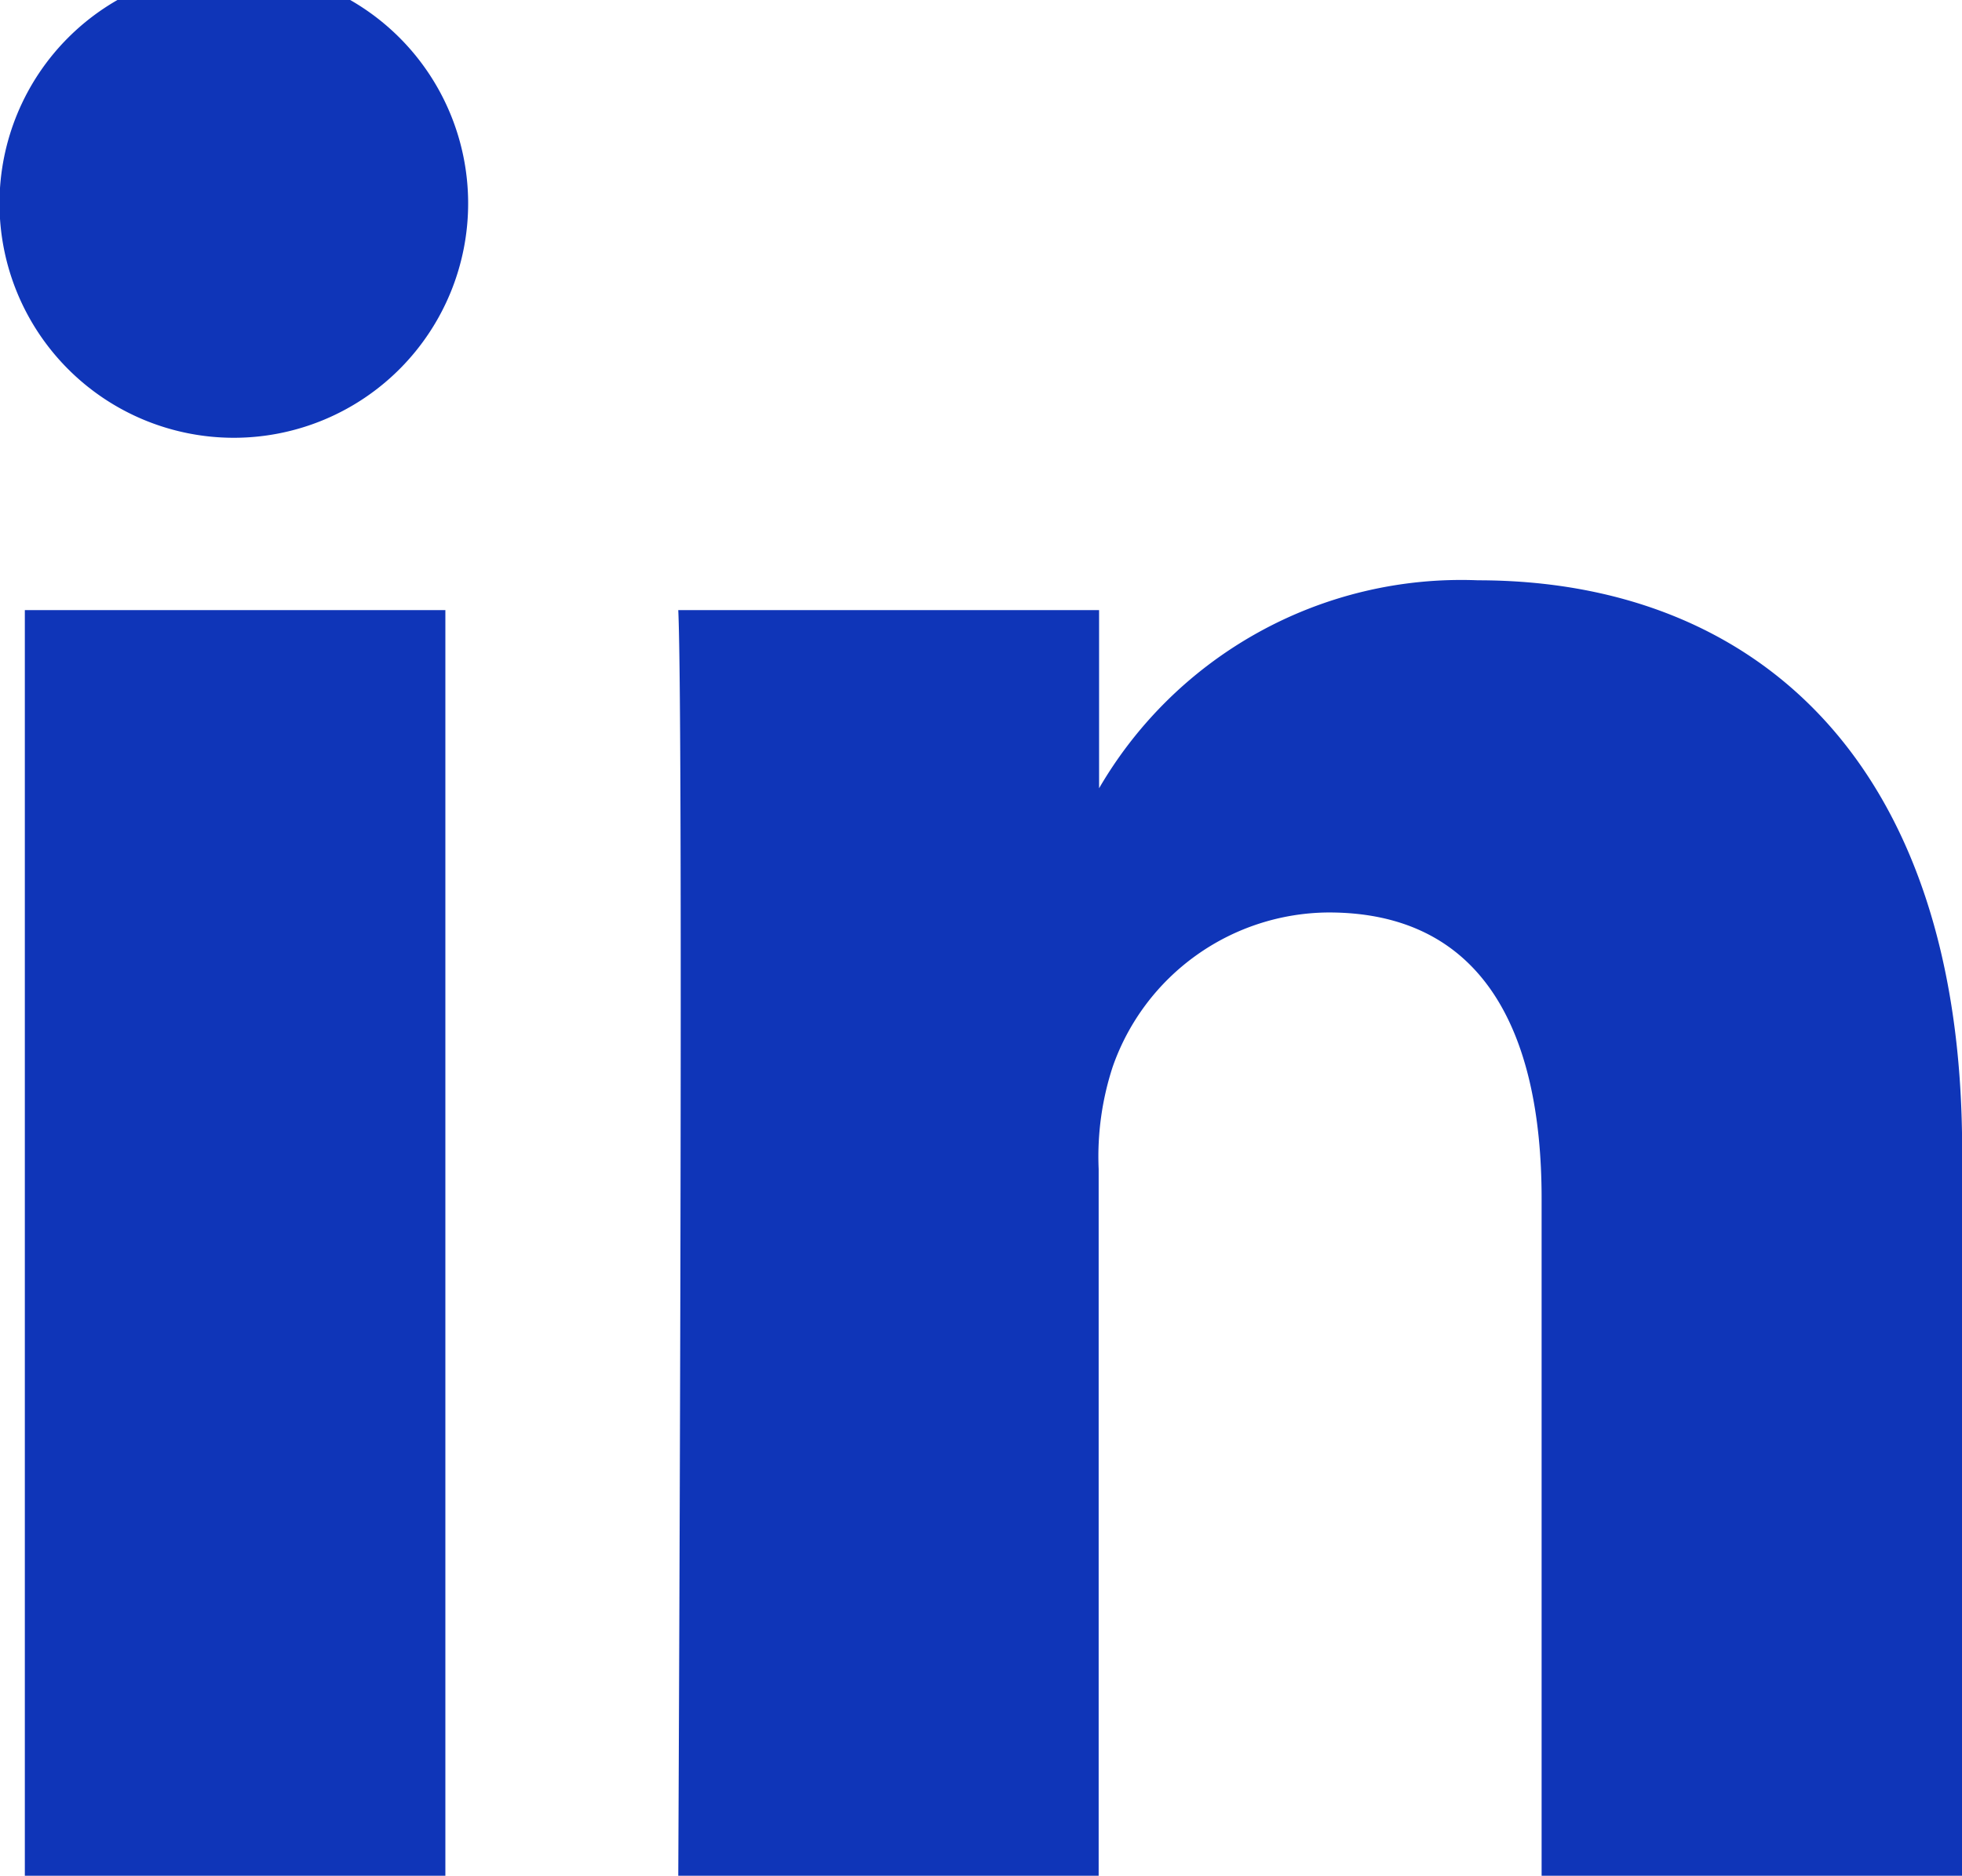
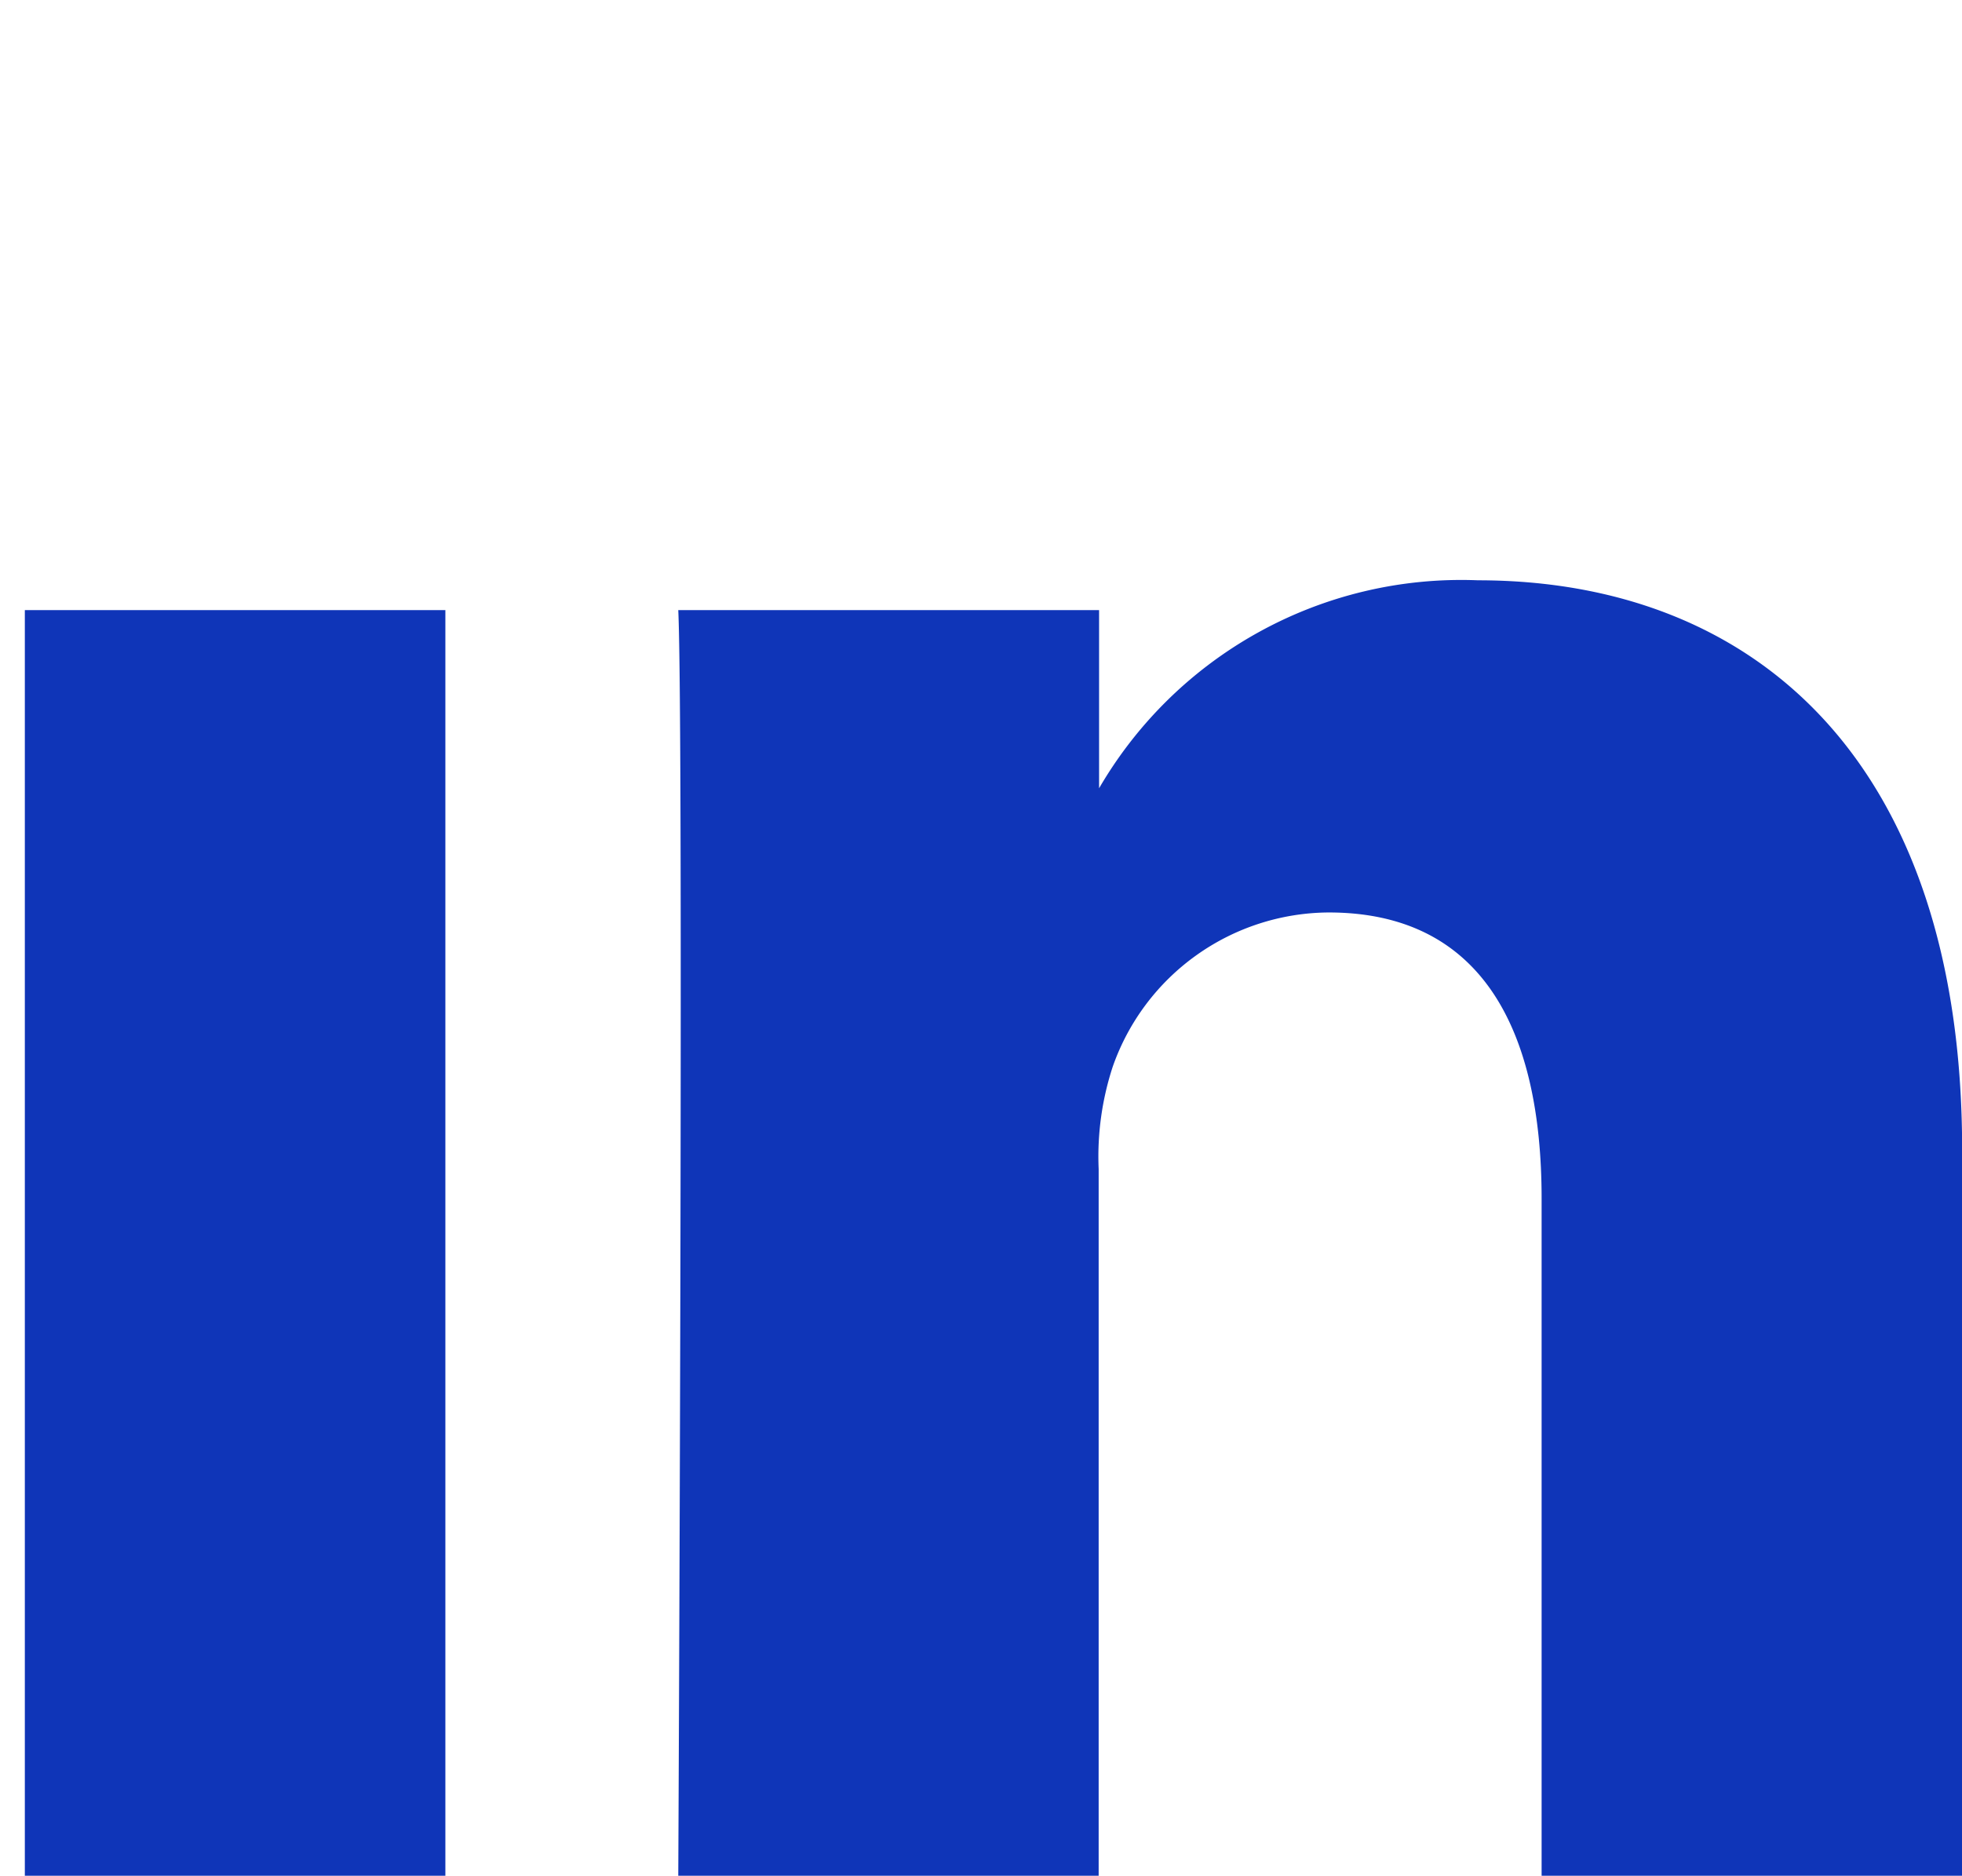
<svg xmlns="http://www.w3.org/2000/svg" width="13.824" height="13.214" viewBox="0 0 13.824 13.214">
-   <path id="Контур_43" data-name="Контур 43" d="M227.869,27.8V18.881h-2.963V27.8h2.964Zm-1.481-10.133a1.651,1.651,0,1,0-.019,0h.019ZM229.509,27.8h2.963V22.818a2.03,2.03,0,0,1,.1-.723,1.622,1.622,0,0,1,1.521-1.084c1.072,0,1.5.817,1.5,2.016V27.8h2.963V22.684c0-2.738-1.462-4.013-3.411-4.013a2.952,2.952,0,0,0-2.69,1.5h.02V18.881H229.51c.039.836,0,8.916,0,8.916Z" transform="translate(-224.731 -14.583)" fill="#0f35b8" />
+   <path id="Контур_43" data-name="Контур 43" d="M227.869,27.8V18.881h-2.963V27.8h2.964Zm-1.481-10.133h.019ZM229.509,27.8h2.963V22.818a2.03,2.03,0,0,1,.1-.723,1.622,1.622,0,0,1,1.521-1.084c1.072,0,1.5.817,1.5,2.016V27.8h2.963V22.684c0-2.738-1.462-4.013-3.411-4.013a2.952,2.952,0,0,0-2.69,1.5h.02V18.881H229.51c.039.836,0,8.916,0,8.916Z" transform="translate(-224.731 -14.583)" fill="#0f35b8" />
</svg>